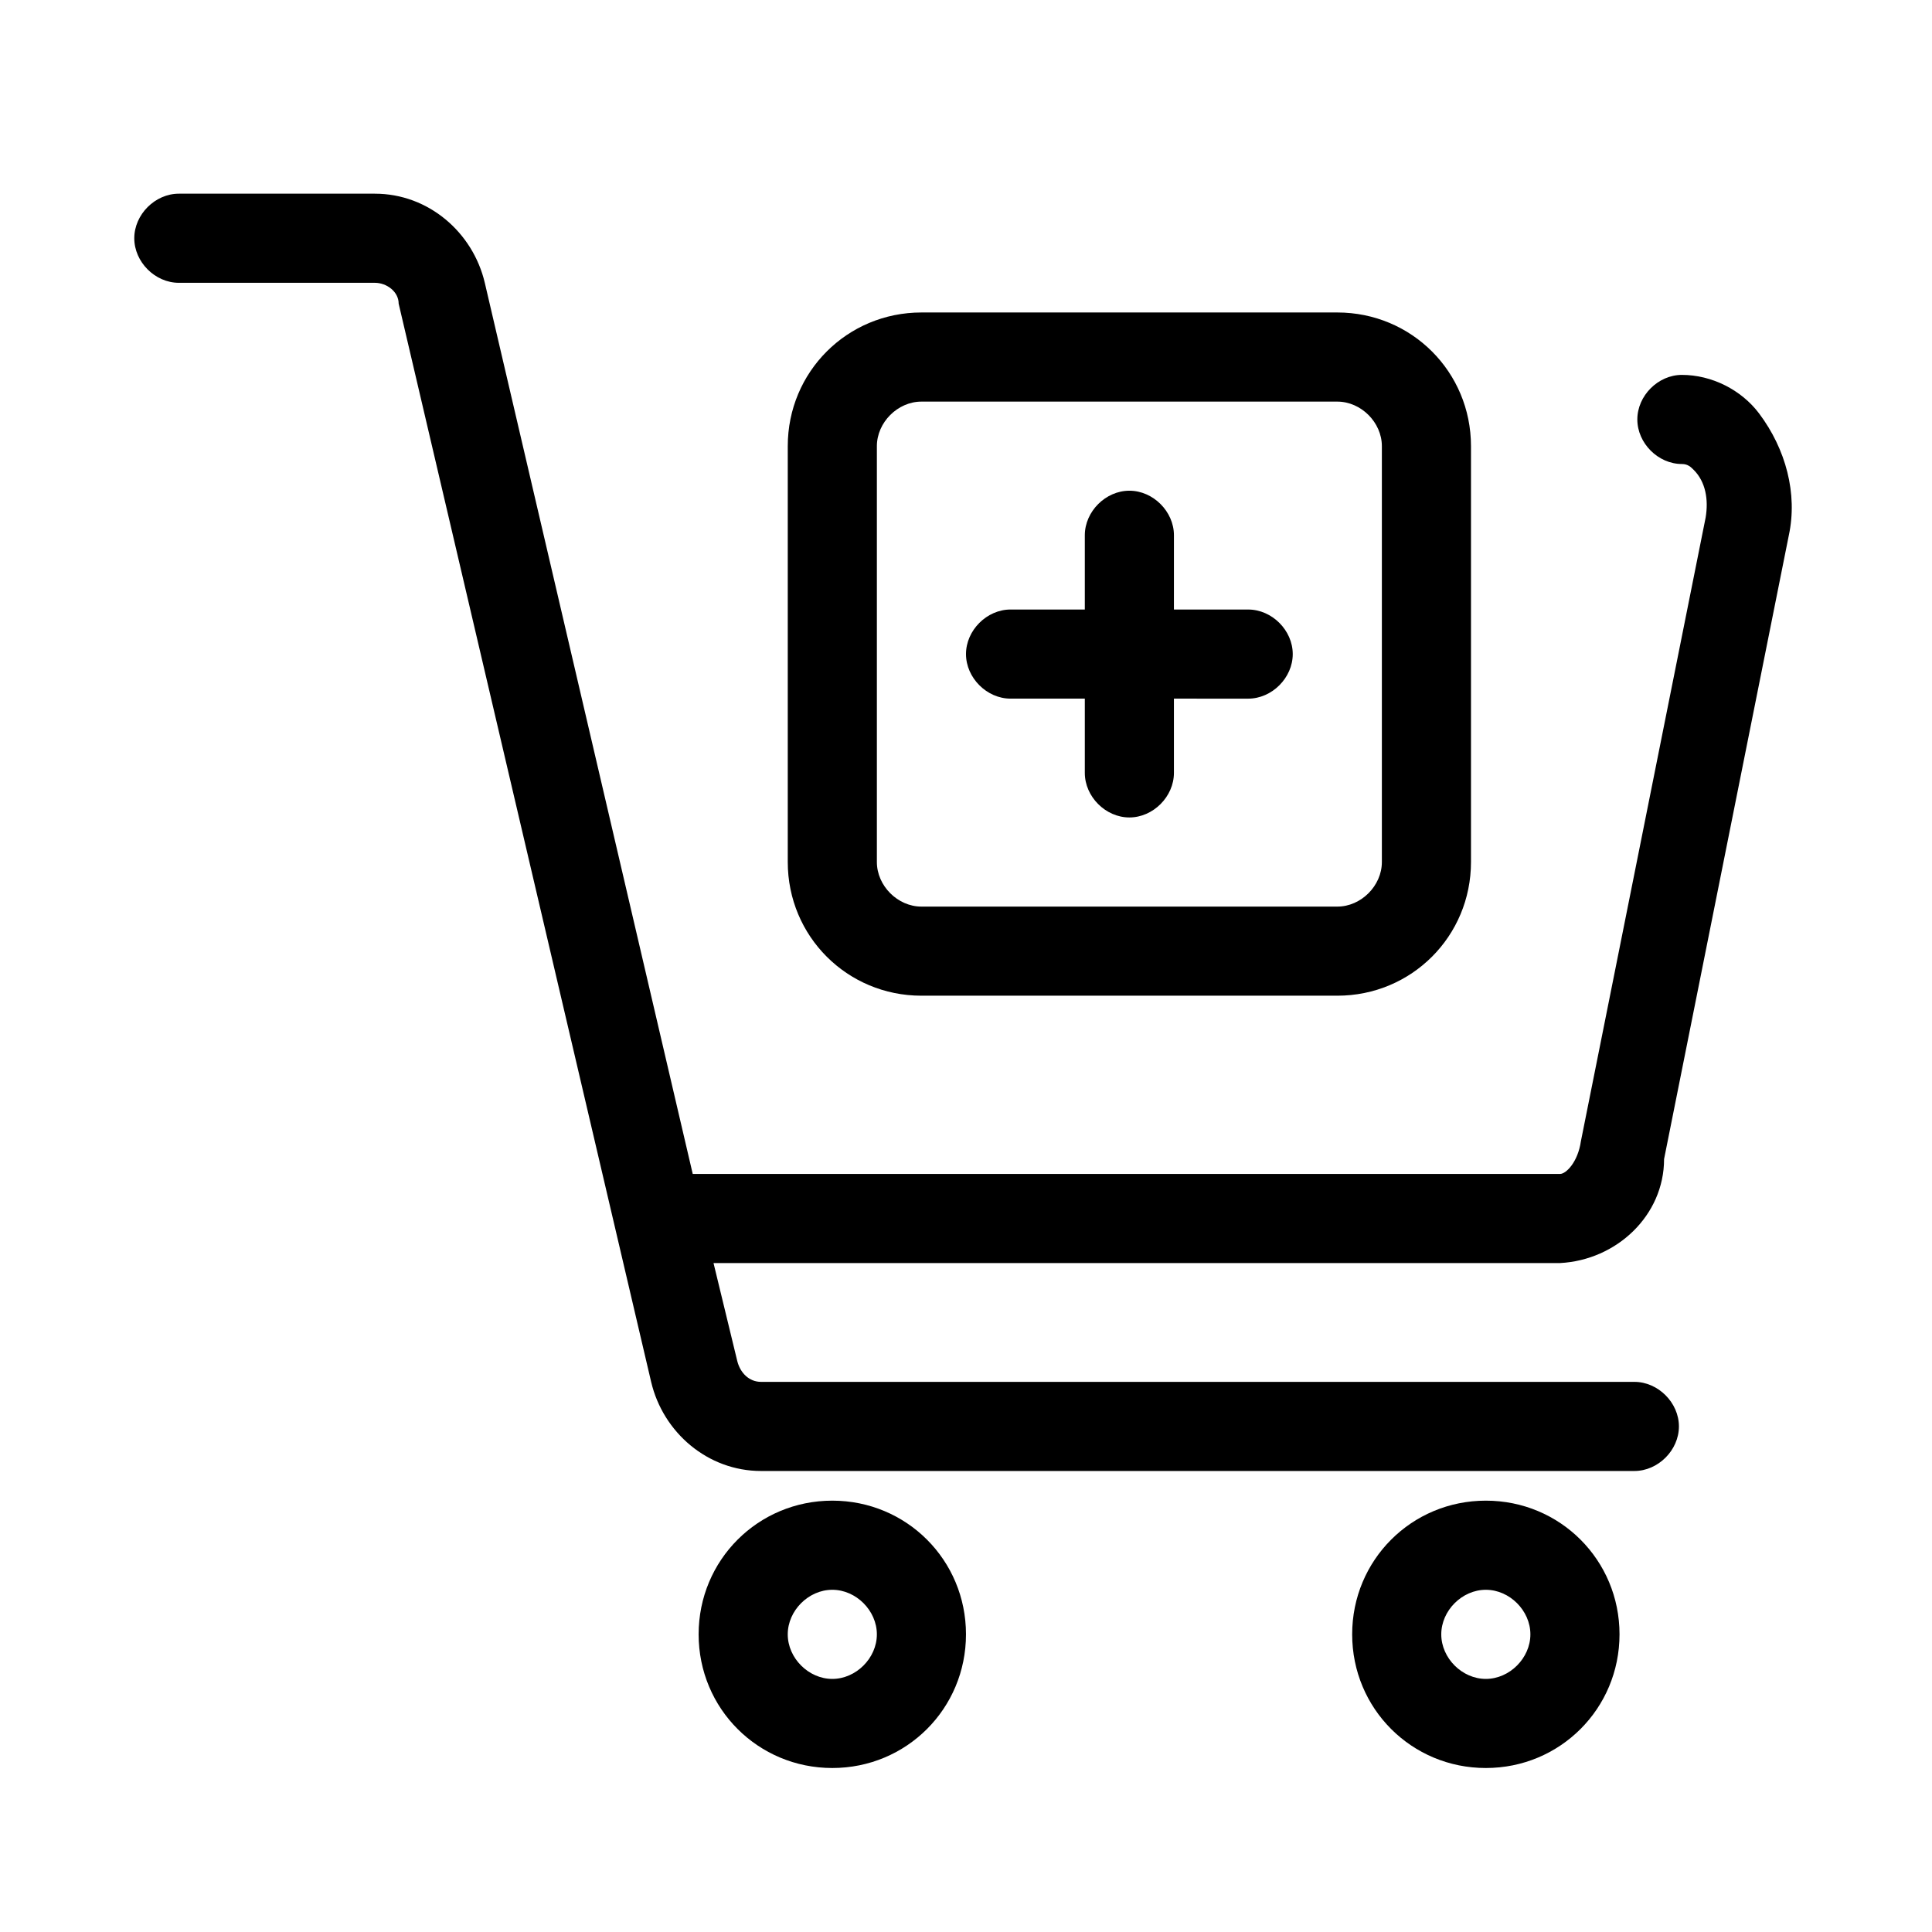
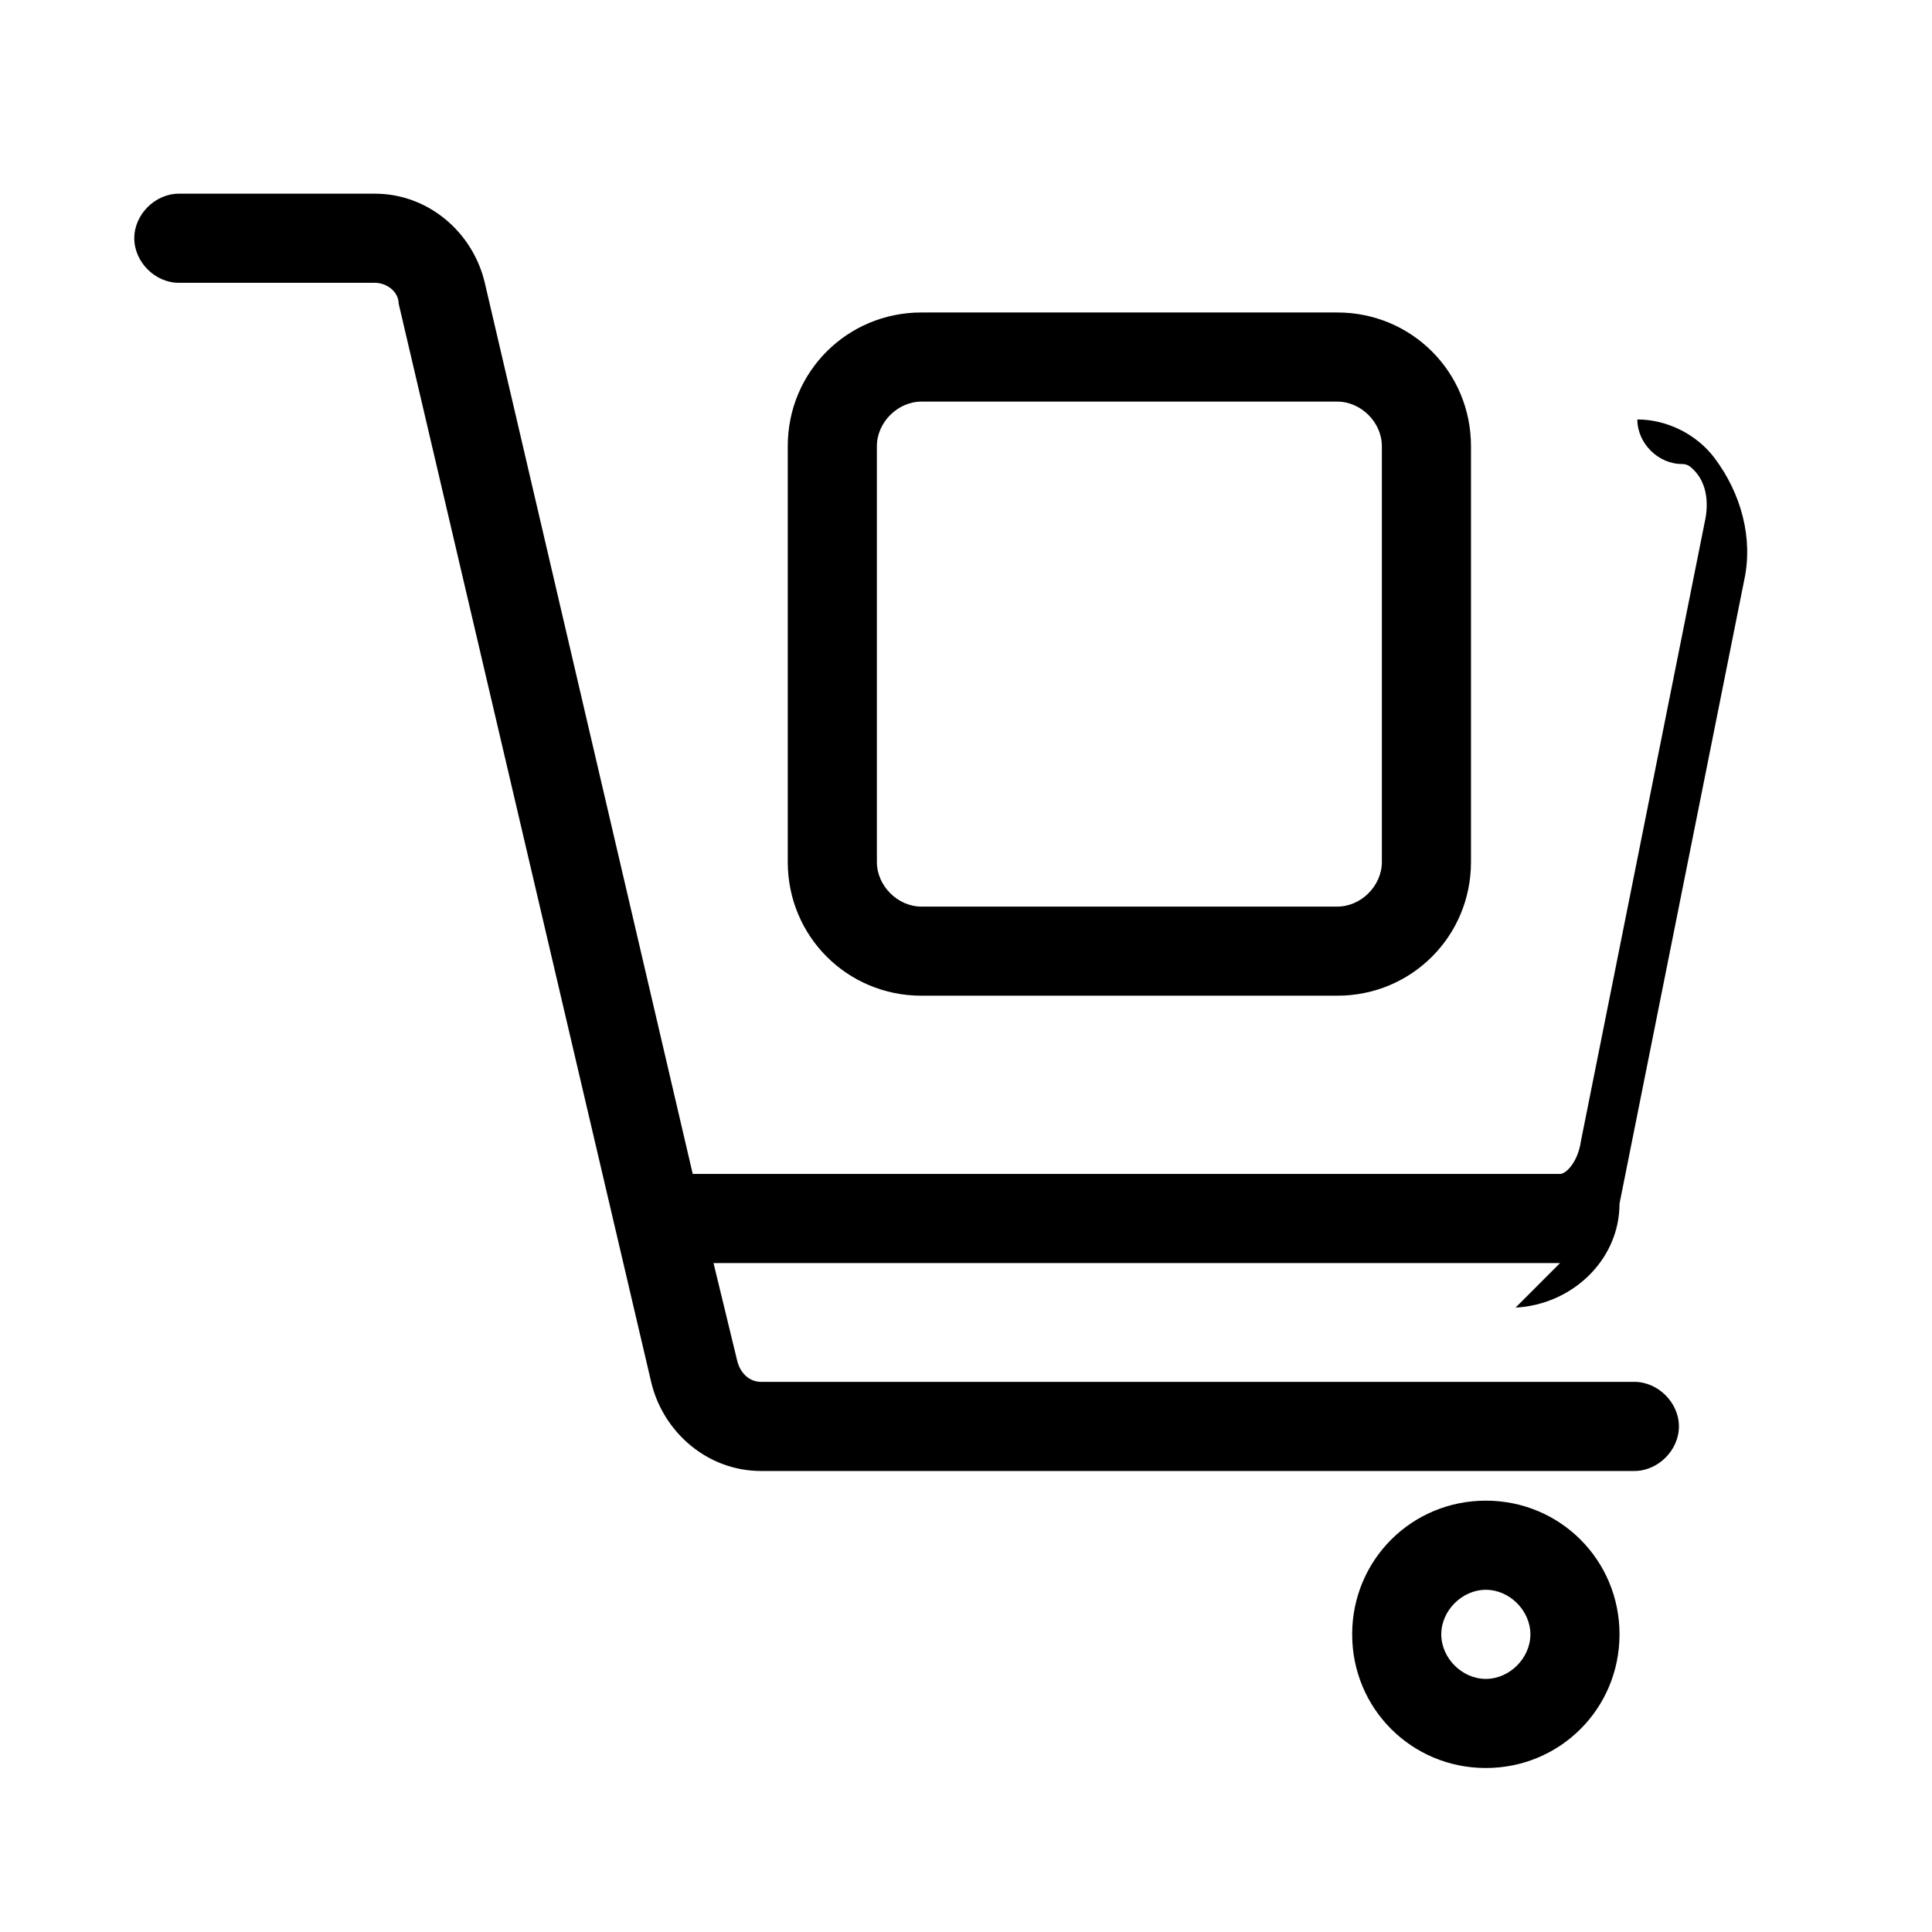
<svg xmlns="http://www.w3.org/2000/svg" fill="#000000" width="800px" height="800px" version="1.1" viewBox="144 144 512 512">
  <g>
-     <path d="m557.44 478.72h-224.35l6.297 25.977c0.789 3.148 3.148 5.512 6.297 5.512h231.44c6.297 0 11.809 5.512 11.809 11.809s-5.508 11.809-11.809 11.809h-231.44c-14.168 0-25.977-10.234-29.125-23.617l-66.91-285.75c0-3.148-3.152-5.512-6.301-5.512h-51.953c-6.297 0-11.809-5.512-11.809-11.809 0-6.297 5.512-11.809 11.809-11.809h51.957c14.168 0 25.977 10.234 29.125 23.617l55.105 236.16h229.86c1.574 0 4.723-3.148 5.512-8.66l33.062-165.31c0.789-4.723 0-9.445-3.148-12.594-0.789-0.789-1.574-1.574-3.148-1.574-6.297 0-11.809-5.512-11.809-11.809s5.512-11.809 11.809-11.809c7.871 0 15.742 3.938 20.469 10.234 7.086 9.445 10.234 21.254 7.871 32.273l-33.062 165.31c0 14.961-12.598 26.766-27.555 27.555z" />
-     <path d="m364.57 612.54c-19.68 0-35.426-15.742-35.426-35.426 0-19.68 15.742-35.426 35.426-35.426 19.68 0 35.426 15.742 35.426 35.426 0 19.684-15.746 35.426-35.426 35.426zm0-47.23c-6.297 0-11.809 5.512-11.809 11.809s5.512 11.809 11.809 11.809 11.809-5.512 11.809-11.809c0-6.301-5.512-11.809-11.809-11.809z" />
+     <path d="m557.44 478.72h-224.35l6.297 25.977c0.789 3.148 3.148 5.512 6.297 5.512h231.44c6.297 0 11.809 5.512 11.809 11.809s-5.508 11.809-11.809 11.809h-231.44c-14.168 0-25.977-10.234-29.125-23.617l-66.91-285.75c0-3.148-3.152-5.512-6.301-5.512h-51.953c-6.297 0-11.809-5.512-11.809-11.809 0-6.297 5.512-11.809 11.809-11.809h51.957c14.168 0 25.977 10.234 29.125 23.617l55.105 236.16h229.86c1.574 0 4.723-3.148 5.512-8.66l33.062-165.31c0.789-4.723 0-9.445-3.148-12.594-0.789-0.789-1.574-1.574-3.148-1.574-6.297 0-11.809-5.512-11.809-11.809c7.871 0 15.742 3.938 20.469 10.234 7.086 9.445 10.234 21.254 7.871 32.273l-33.062 165.31c0 14.961-12.598 26.766-27.555 27.555z" />
    <path d="m537.76 612.54c-19.68 0-35.422-15.742-35.422-35.426 0-19.68 15.742-35.426 35.426-35.426 19.68 0 35.426 15.742 35.426 35.426-0.004 19.684-15.75 35.426-35.43 35.426zm0-47.23c-6.297 0-11.809 5.512-11.809 11.809s5.512 11.809 11.809 11.809c6.297 0 11.809-5.512 11.809-11.809 0-6.301-5.512-11.809-11.809-11.809z" />
    <path d="m498.4 407.87h-110.21c-19.68 0-35.426-15.746-35.426-35.426v-110.21c0-19.68 15.742-35.426 35.426-35.426h110.21c19.68 0 35.426 15.742 35.426 35.426v110.21c0 19.68-15.746 35.426-35.426 35.426zm-110.21-157.44c-6.297 0-11.809 5.512-11.809 11.809v110.21c0 6.297 5.512 11.809 11.809 11.809h110.21c6.297 0 11.809-5.512 11.809-11.809v-110.21c0-6.297-5.512-11.809-11.809-11.809z" />
-     <path d="m486.59 317.34c0 6.297-5.512 11.809-11.809 11.809l-19.68-0.004v19.68c0 6.297-5.512 11.809-11.809 11.809s-11.805-5.508-11.805-11.805v-19.684h-19.68c-6.297 0-11.809-5.512-11.809-11.809s5.512-11.809 11.809-11.809l19.68 0.004v-19.68c0-6.297 5.512-11.809 11.809-11.809s11.809 5.512 11.809 11.809l-0.004 19.68h19.68c6.301 0 11.809 5.508 11.809 11.809z" />
  </g>
</svg>